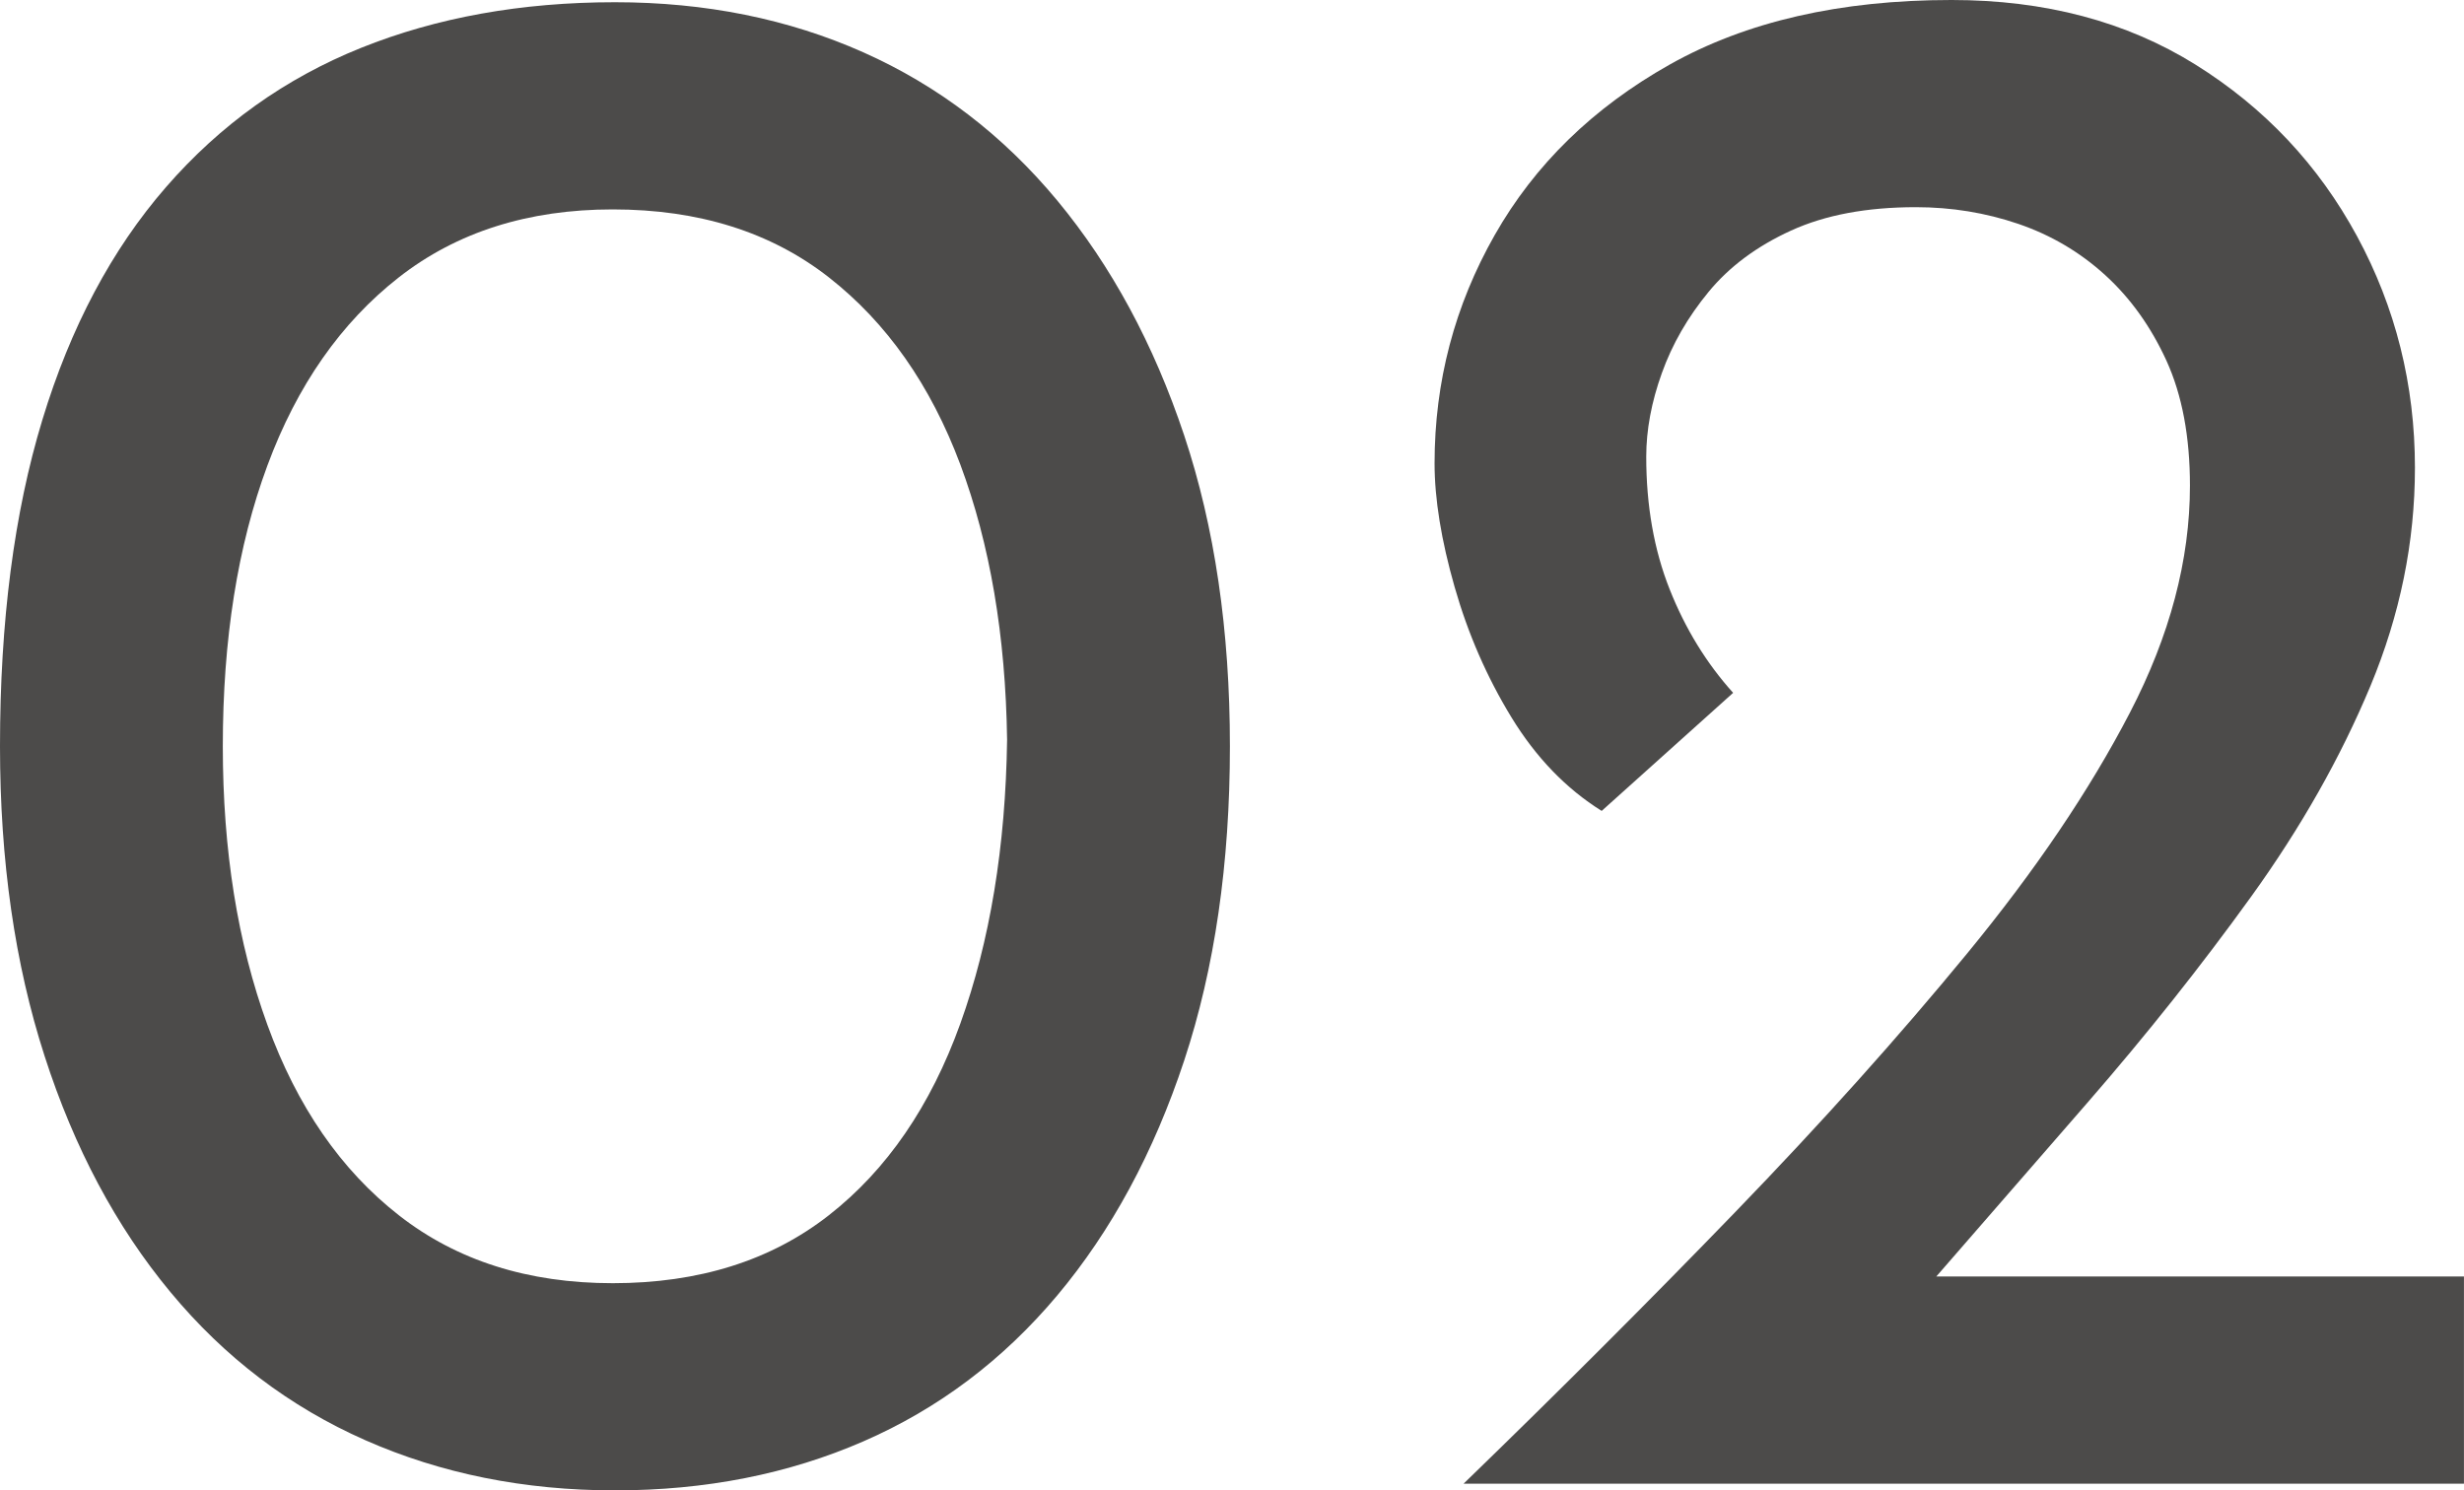
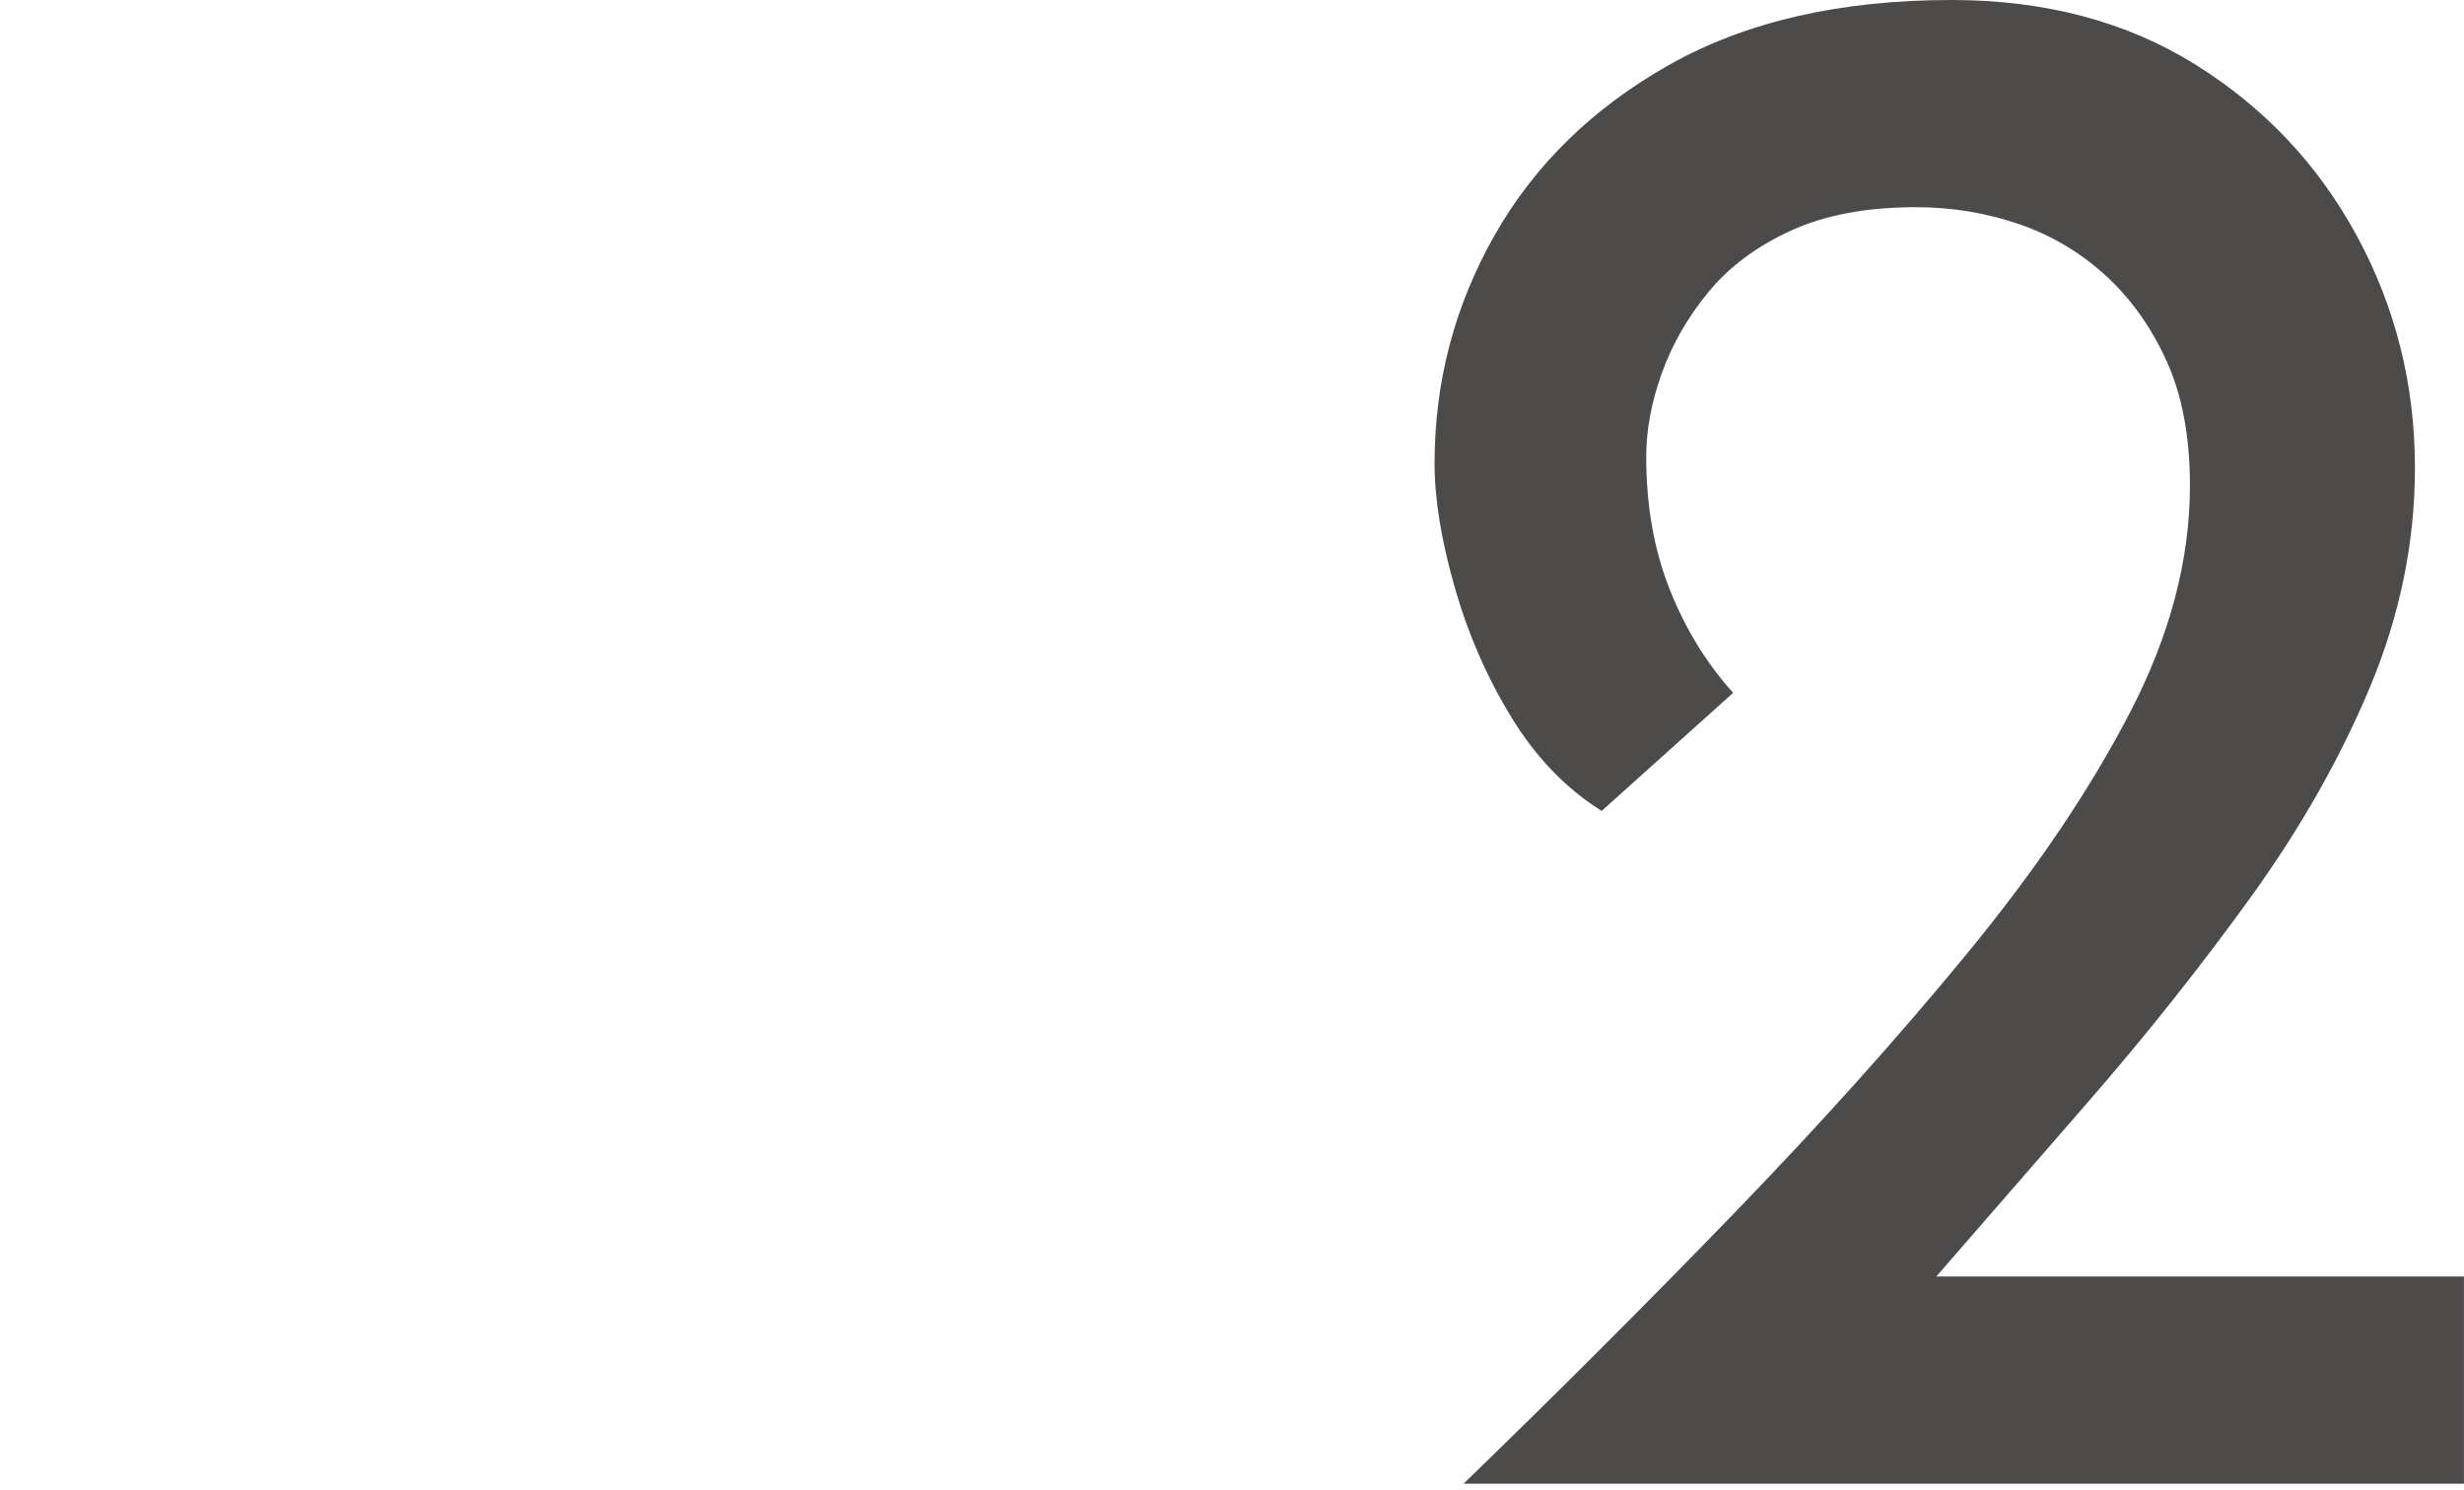
<svg xmlns="http://www.w3.org/2000/svg" id="_レイヤー_2" width="44.235" height="26.76" viewBox="0 0 44.235 26.76">
  <defs>
    <style>.cls-1{fill:#4c4b4a;}</style>
  </defs>
  <g id="_欧文">
-     <path class="cls-1" d="M11.04,26.76c-1.627,0-3.12-.3-4.48-.9-1.36-.6-2.527-1.486-3.5-2.66-.974-1.173-1.727-2.586-2.26-4.24-.534-1.653-.8-3.506-.8-5.56,0-2.24.253-4.193.76-5.86.506-1.666,1.246-3.06,2.22-4.18.973-1.12,2.14-1.953,3.5-2.5C7.84.314,9.36.04,11.04.04c1.626,0,3.113.3,4.46.9,1.346.6,2.506,1.487,3.48,2.66.973,1.174,1.733,2.58,2.28,4.22.546,1.64.82,3.5.82,5.58,0,2.107-.274,3.987-.82,5.64-.547,1.654-1.307,3.06-2.28,4.22-.974,1.16-2.134,2.034-3.48,2.62-1.347.587-2.833.88-4.46.88ZM11,23.04c1.546,0,2.84-.406,3.88-1.22,1.04-.813,1.827-1.96,2.36-3.44.533-1.48.813-3.18.84-5.1-.027-1.866-.307-3.513-.84-4.94-.534-1.426-1.32-2.546-2.36-3.36-1.04-.813-2.333-1.22-3.88-1.22-1.52,0-2.8.407-3.84,1.22-1.04.814-1.827,1.94-2.36,3.38-.534,1.44-.8,3.12-.8,5.04,0,1.867.266,3.534.8,5,.533,1.467,1.32,2.607,2.36,3.42,1.04.814,2.32,1.22,3.84,1.22Z" />
    <path class="cls-1" d="M26.275,26.64c1.706-1.653,3.333-3.28,4.88-4.88,1.546-1.6,2.933-3.146,4.16-4.64,1.227-1.493,2.2-2.933,2.92-4.32.72-1.386,1.08-2.746,1.08-4.08,0-.88-.141-1.626-.42-2.24-.28-.613-.647-1.126-1.101-1.54-.453-.413-.974-.72-1.56-.92-.587-.2-1.2-.3-1.84-.3-.88,0-1.627.14-2.24.42-.614.28-1.107.647-1.48,1.1-.374.454-.654.94-.84,1.46-.187.52-.28,1.02-.28,1.5,0,.88.14,1.674.42,2.38.28.707.66,1.327,1.14,1.86l-2.36,2.12c-.64-.4-1.18-.96-1.62-1.68s-.78-1.5-1.02-2.34c-.24-.84-.36-1.58-.36-2.22,0-1.466.36-2.833,1.08-4.1.72-1.266,1.766-2.286,3.14-3.06,1.374-.773,3.06-1.16,5.06-1.16,1.68,0,3.14.387,4.38,1.16,1.24.774,2.206,1.8,2.9,3.08.693,1.28,1.04,2.667,1.04,4.16,0,1.334-.267,2.64-.8,3.92-.534,1.28-1.247,2.54-2.141,3.78s-1.873,2.474-2.939,3.7c-1.067,1.227-2.134,2.454-3.2,3.68l-1.72-.56h11.68v3.72h-17.96Z" />
  </g>
</svg>